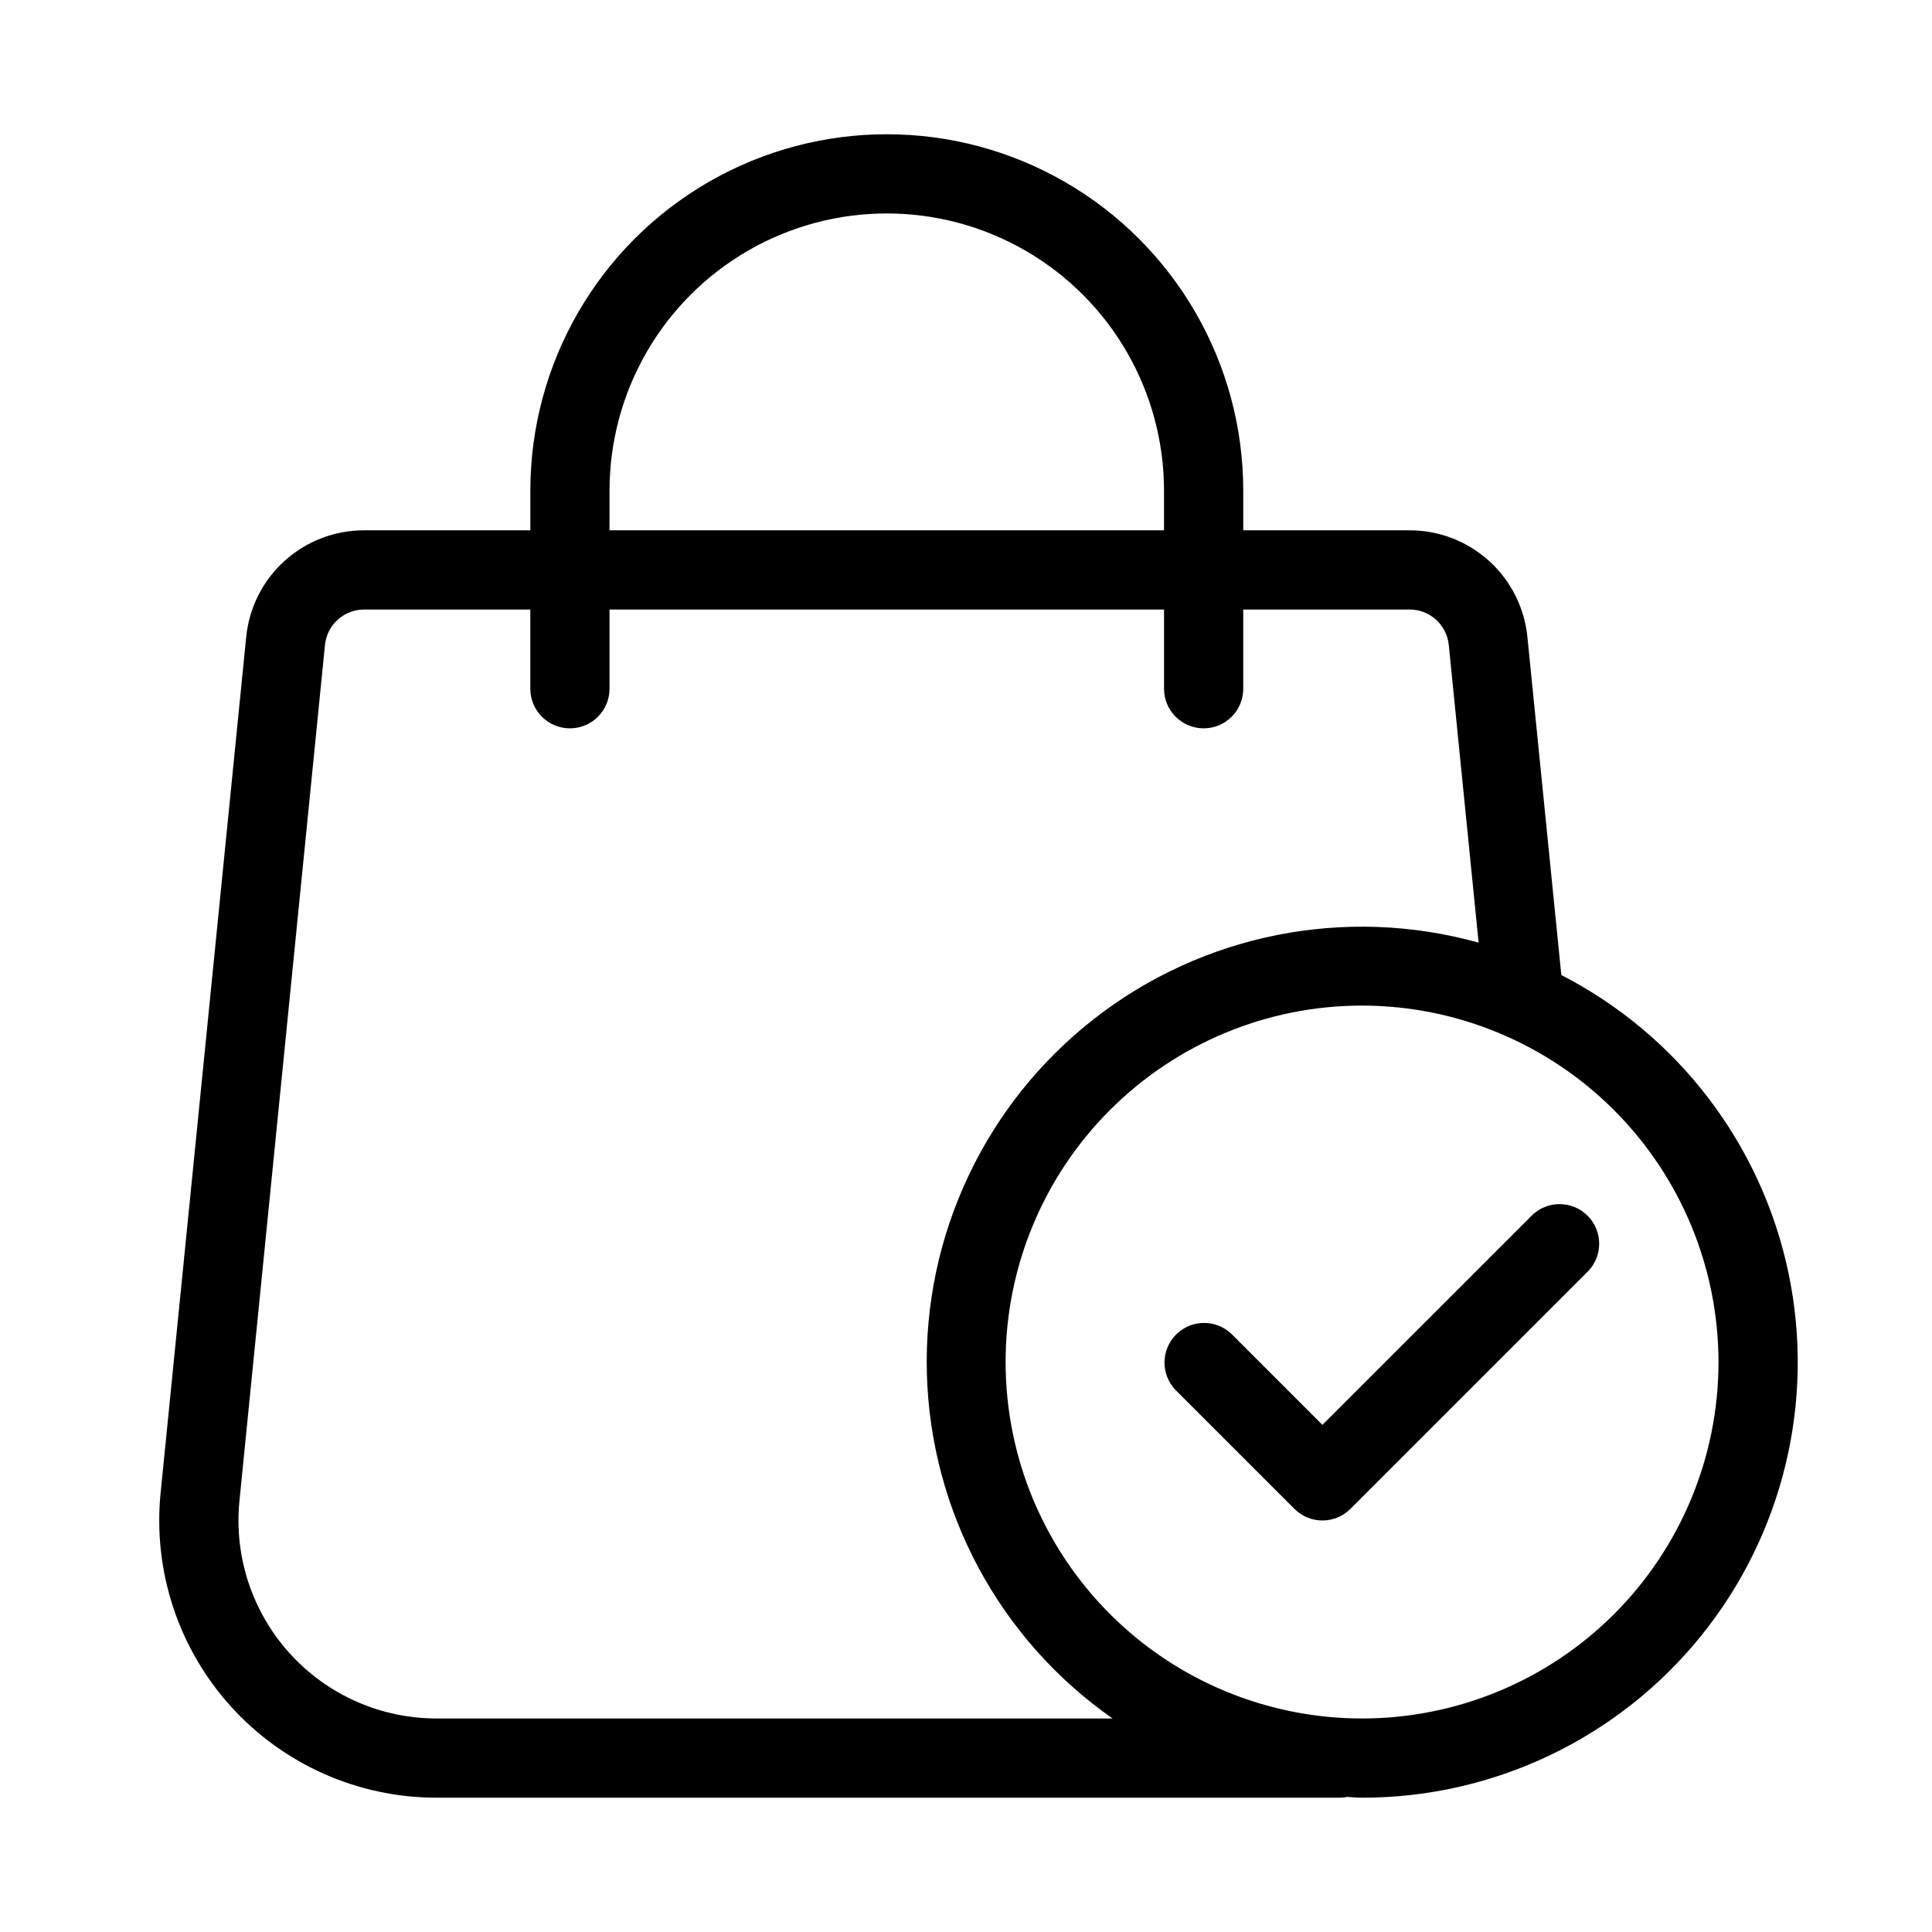
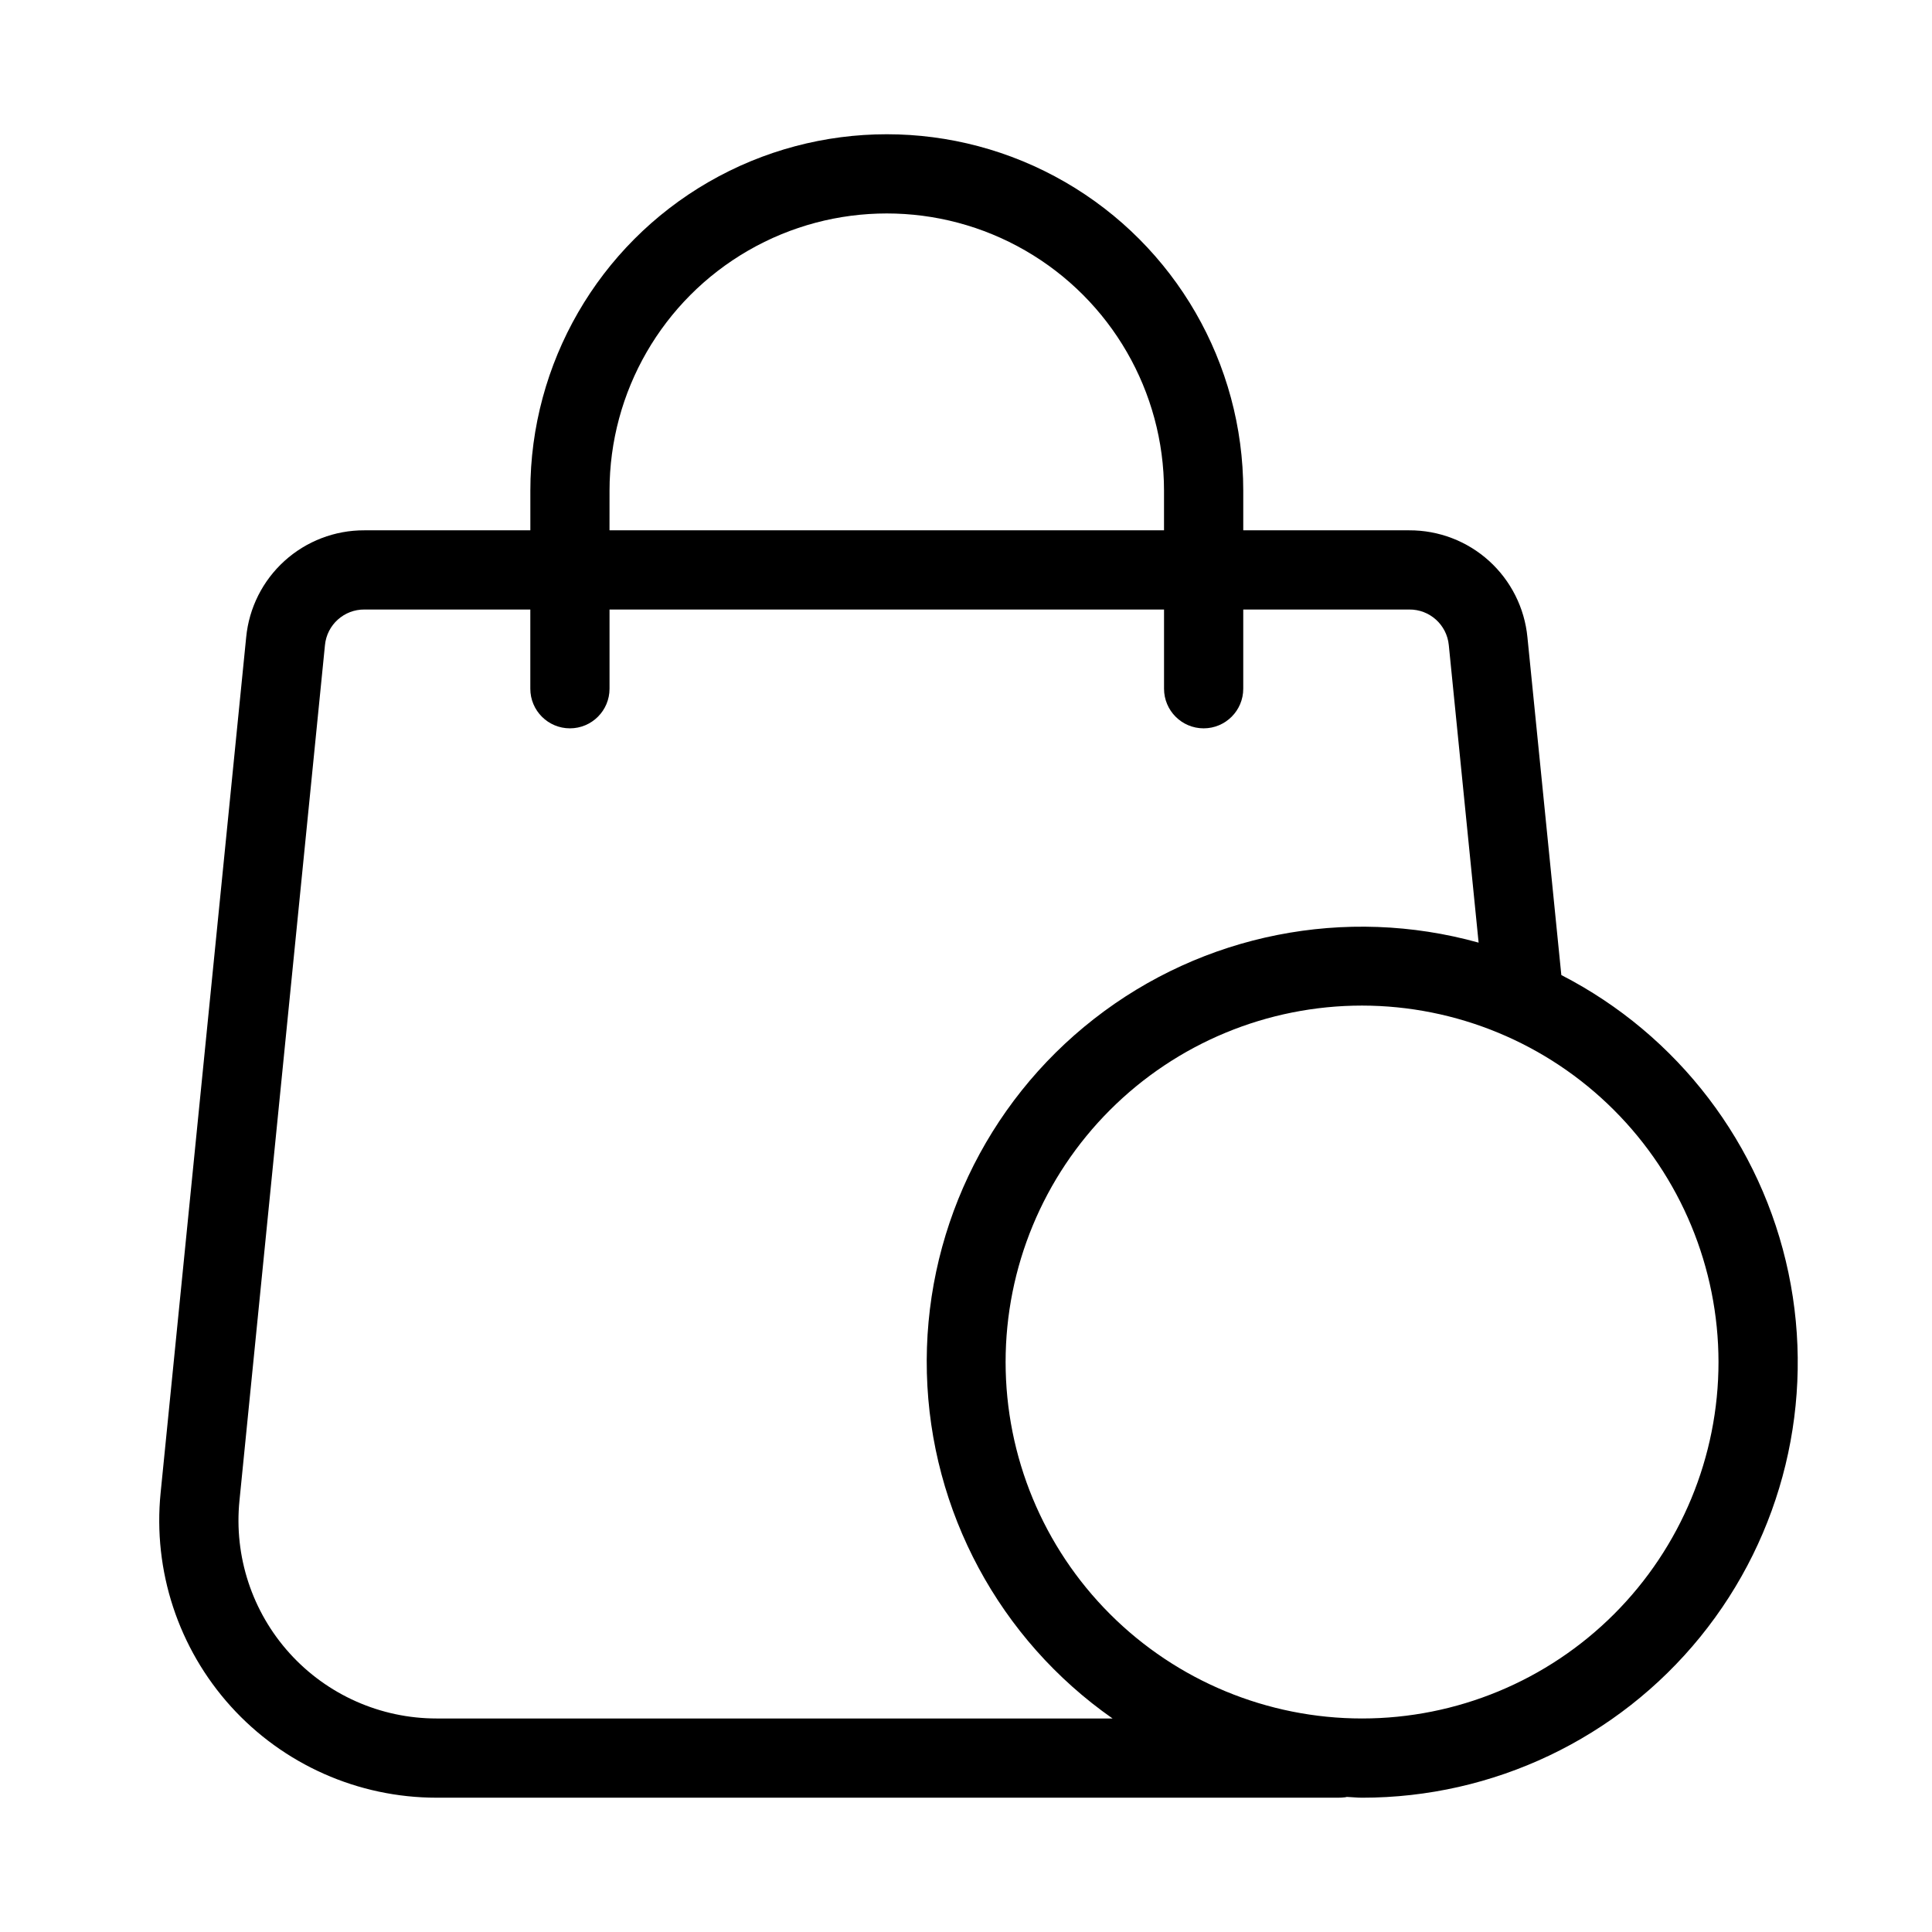
<svg xmlns="http://www.w3.org/2000/svg" fill="#000000" width="800px" height="800px" version="1.1" viewBox="144 144 512 512">
  <g>
    <path d="m259.67 620.41h238.68c0.699 0.008 1.402-0.027 2.098-0.105 0.168 0 0.305-0.094 0.473-0.105 1.355 0.051 2.688 0.211 4.051 0.211 34.773 0.02 67.703-15.641 89.629-42.633 21.922-26.992 30.504-62.434 23.359-96.465-7.148-34.031-29.262-63.023-60.191-78.914l-8.984-89.52c-0.754-7.781-4.383-14.996-10.176-20.242-5.797-5.242-13.34-8.129-21.156-8.098h-43.977v-10.496c0-33.75-18.008-64.934-47.234-81.809-29.227-16.875-65.238-16.875-94.465 0-29.227 16.875-47.23 48.059-47.23 81.809v10.496h-43.98c-7.812-0.035-15.359 2.856-21.156 8.098s-9.426 12.461-10.172 20.242l-22.672 226.71c-2.078 20.66 4.688 41.234 18.613 56.633 13.93 15.398 33.727 24.184 54.492 24.184zm339.75-115.46c0 25.055-9.953 49.082-27.668 66.797s-41.742 27.668-66.797 27.668c-25.051 0-49.078-9.953-66.793-27.668-17.719-17.715-27.668-41.742-27.668-66.797 0-25.051 9.949-49.078 27.668-66.793 17.715-17.719 41.742-27.668 66.793-27.668 25.047 0.027 49.059 9.988 66.766 27.695 17.711 17.711 27.672 41.723 27.699 66.766zm-293.89-230.91c0-26.25 14.004-50.504 36.734-63.629 22.734-13.125 50.742-13.125 73.473 0 22.734 13.125 36.738 37.379 36.738 63.629v10.496h-146.95zm-75.414 40.934c0.512-5.398 5.074-9.504 10.496-9.445h43.926v20.992c0 5.797 4.699 10.496 10.496 10.496 5.797 0 10.496-4.699 10.496-10.496v-20.992h146.95v20.992c0 5.797 4.699 10.496 10.496 10.496 5.797 0 10.496-4.699 10.496-10.496v-20.992h43.977c5.422-0.059 9.984 4.047 10.496 9.445l7.902 78.836c-35.242-9.816-73.055-2.328-101.89 20.184-28.844 22.508-45.289 57.371-44.328 93.941 0.965 36.574 19.223 70.52 49.207 91.48h-179.16c-14.832 0-28.973-6.273-38.922-17.273-9.949-11-14.781-25.695-13.297-40.453z" />
-     <path d="m470.39 497.54c-4.117-3.981-10.664-3.922-14.711 0.125-4.051 4.051-4.106 10.598-0.129 14.715l31.488 31.488c4.098 4.098 10.742 4.098 14.84 0l62.977-62.977c3.977-4.117 3.922-10.664-0.129-14.711-4.047-4.051-10.594-4.106-14.711-0.129l-55.559 55.555z" />
  </g>
</svg>